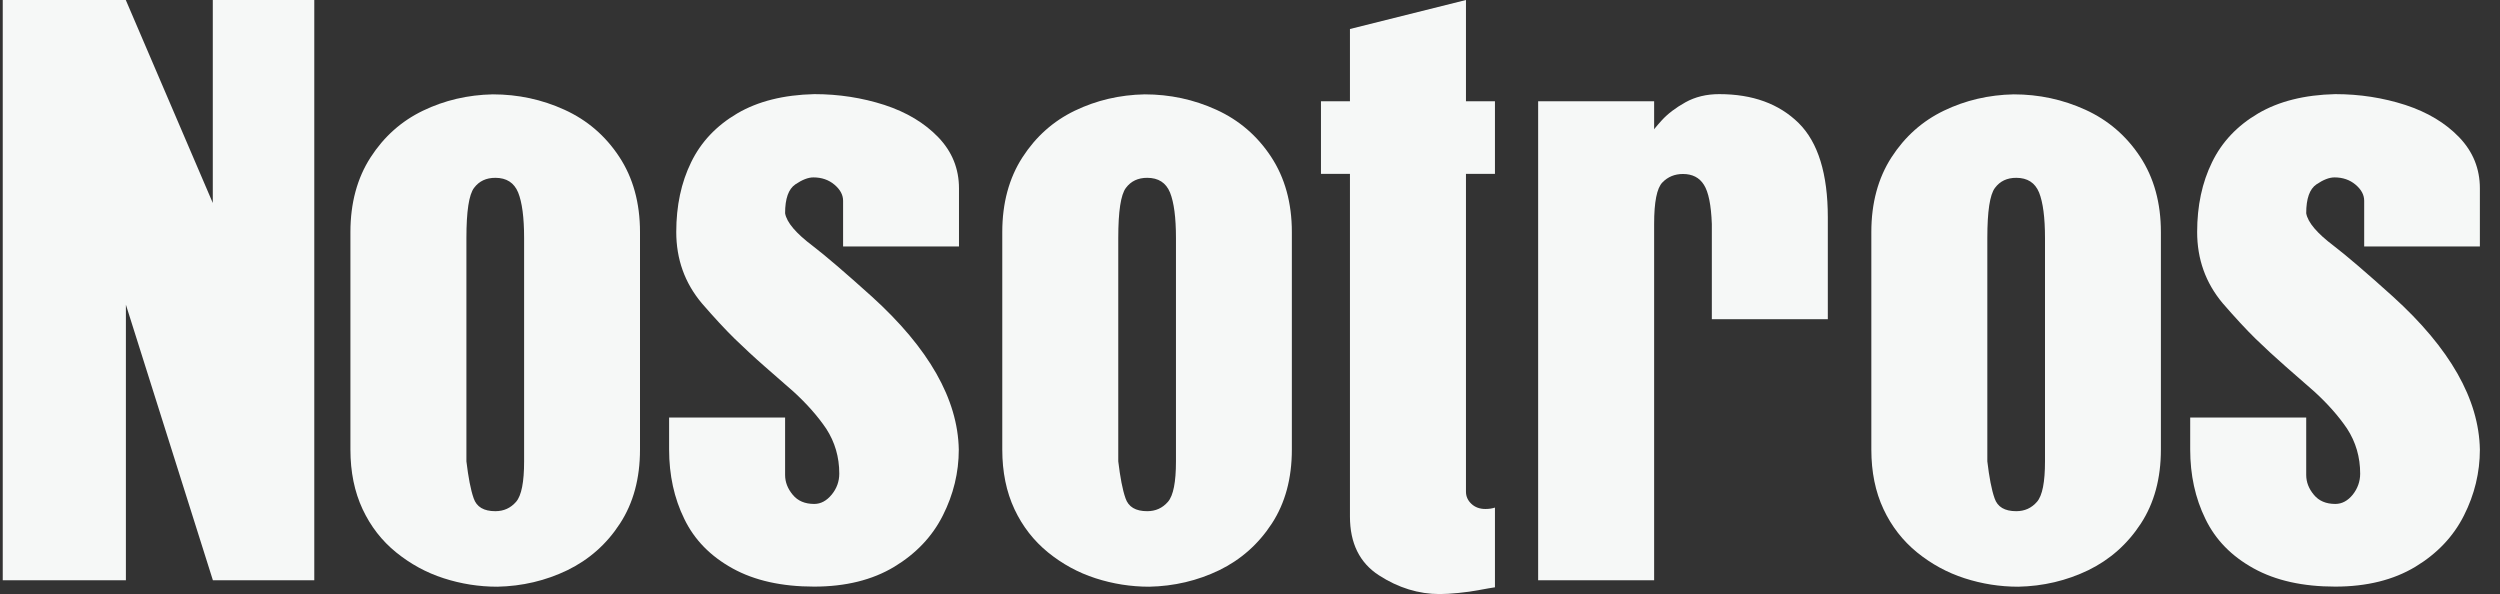
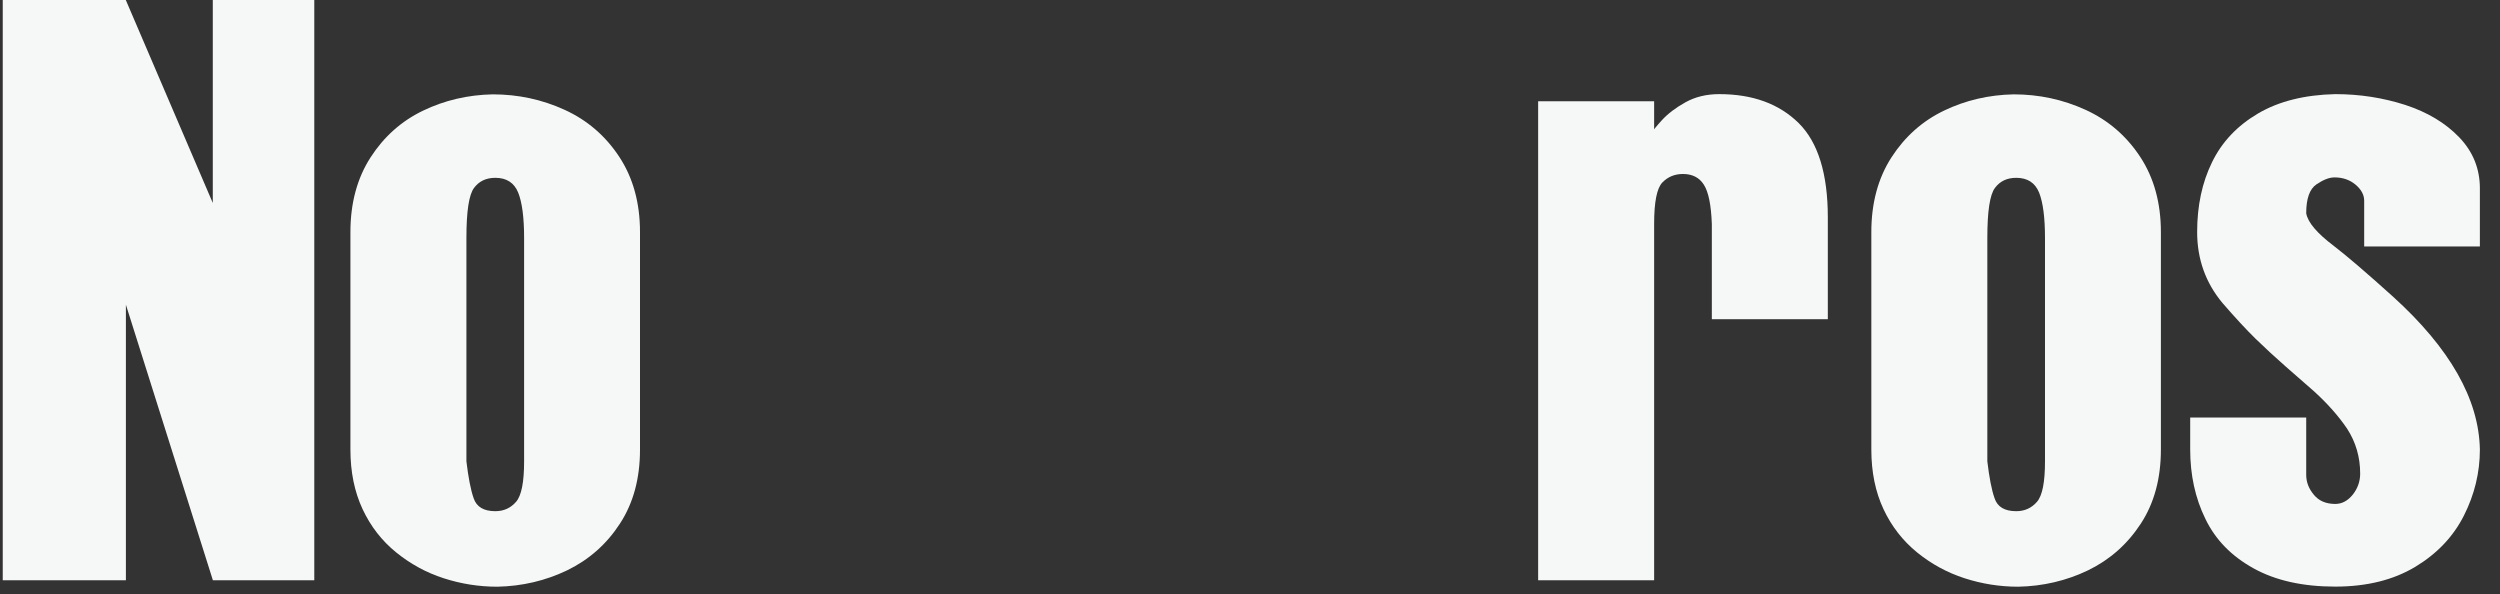
<svg xmlns="http://www.w3.org/2000/svg" width="101" height="24" viewBox="0 0 101 24" fill="none">
  <rect x="0" y="0" width="101" height="24" fill="#333333" stroke="none" />
  <path d="M0.111 23.443V0H5.082L8.597 8.201V0H12.697V23.443H8.601L5.086 12.309V23.443H0.111Z" fill="#F6F8F7" />
  <path d="M14.157 18.163V9.376C14.157 8.205 14.43 7.196 14.971 6.358C15.512 5.52 16.22 4.889 17.09 4.471C17.961 4.052 18.9 3.832 19.909 3.812C20.93 3.812 21.894 4.019 22.805 4.434C23.717 4.849 24.453 5.479 25.014 6.329C25.576 7.18 25.856 8.197 25.856 9.376V18.163C25.856 19.326 25.588 20.323 25.047 21.152C24.51 21.982 23.798 22.609 22.923 23.036C22.045 23.459 21.101 23.683 20.092 23.703C19.352 23.703 18.628 23.589 17.924 23.361C17.22 23.134 16.582 22.784 16.004 22.316C15.426 21.848 14.975 21.266 14.649 20.571C14.32 19.867 14.157 19.066 14.157 18.163ZM18.843 9.616V18.639C18.921 19.285 19.014 19.786 19.136 20.131C19.254 20.481 19.547 20.652 20.011 20.652C20.352 20.652 20.629 20.526 20.849 20.274C21.068 20.022 21.174 19.477 21.174 18.639V9.616C21.174 8.786 21.093 8.176 20.934 7.778C20.771 7.383 20.466 7.184 20.011 7.184C19.641 7.184 19.356 7.318 19.152 7.591C18.945 7.863 18.843 8.538 18.843 9.616Z" fill="#F6F8F7" />
-   <path d="M33.907 19.135C33.907 18.468 33.732 17.862 33.378 17.317C33.036 16.812 32.597 16.316 32.064 15.828C31.702 15.515 31.311 15.173 30.892 14.803C30.473 14.437 30.071 14.062 29.684 13.688C29.298 13.31 28.854 12.83 28.35 12.248C27.663 11.427 27.321 10.47 27.321 9.372C27.321 8.315 27.52 7.375 27.923 6.553C28.322 5.732 28.944 5.077 29.782 4.584C30.62 4.092 31.657 3.832 32.898 3.803C33.89 3.803 34.83 3.95 35.729 4.239C36.624 4.532 37.352 4.967 37.909 5.548C38.467 6.13 38.743 6.818 38.743 7.611V9.958H34.061V8.111C34.061 7.871 33.943 7.656 33.711 7.46C33.479 7.265 33.195 7.167 32.861 7.167C32.65 7.167 32.41 7.261 32.133 7.448C31.856 7.635 31.718 8.022 31.718 8.616C31.783 8.986 32.157 9.425 32.833 9.934C33.357 10.336 34.151 11.016 35.221 11.98C37.527 14.07 38.698 16.129 38.735 18.163C38.735 19.09 38.519 19.977 38.092 20.823C37.665 21.673 37.01 22.365 36.128 22.898C35.245 23.43 34.167 23.699 32.89 23.699C31.584 23.699 30.485 23.455 29.595 22.963C28.704 22.471 28.053 21.808 27.646 20.965C27.235 20.128 27.032 19.192 27.032 18.159V16.869H31.718V19.188C31.718 19.473 31.82 19.741 32.027 19.989C32.231 20.237 32.519 20.359 32.894 20.359C33.162 20.359 33.394 20.233 33.602 19.981C33.805 19.733 33.907 19.448 33.907 19.135Z" fill="#F6F8F7" />
-   <path d="M40.492 18.163V9.376C40.492 8.205 40.765 7.196 41.306 6.358C41.847 5.52 42.555 4.889 43.425 4.471C44.296 4.052 45.235 3.832 46.244 3.812C47.265 3.812 48.229 4.019 49.14 4.434C50.051 4.849 50.788 5.479 51.349 6.329C51.91 7.18 52.191 8.197 52.191 9.376V18.163C52.191 19.326 51.923 20.323 51.382 21.152C50.841 21.982 50.133 22.609 49.258 23.036C48.38 23.459 47.436 23.683 46.427 23.703C45.687 23.703 44.963 23.589 44.259 23.361C43.555 23.134 42.917 22.784 42.339 22.316C41.765 21.848 41.31 21.266 40.984 20.571C40.655 19.867 40.492 19.066 40.492 18.163ZM45.178 9.616V18.639C45.256 19.285 45.349 19.786 45.471 20.131C45.589 20.481 45.882 20.652 46.346 20.652C46.687 20.652 46.964 20.526 47.184 20.274C47.403 20.022 47.509 19.477 47.509 18.639V9.616C47.509 8.786 47.428 8.176 47.269 7.778C47.106 7.383 46.801 7.184 46.346 7.184C45.976 7.184 45.691 7.318 45.487 7.591C45.28 7.863 45.178 8.538 45.178 9.616Z" fill="#F6F8F7" />
-   <path d="M60.396 7.025H59.225V19.863C59.225 20.054 59.298 20.217 59.444 20.355C59.591 20.494 59.782 20.563 60.01 20.563C60.16 20.563 60.29 20.542 60.396 20.506V23.727C60.262 23.748 60.059 23.78 59.782 23.833C59.505 23.886 59.221 23.927 58.924 23.955C58.627 23.984 58.374 24 58.167 24C57.309 24 56.491 23.748 55.71 23.243C54.929 22.739 54.538 21.946 54.538 20.868V7.025H53.367V4.092H54.538V1.172L59.225 0V4.092H60.396V7.025Z" fill="#F6F8F7" />
  <path d="M69.158 12.895V9.047C69.13 8.282 69.024 7.757 68.837 7.464C68.654 7.172 68.369 7.029 67.991 7.029C67.661 7.029 67.38 7.143 67.161 7.371C66.937 7.599 66.827 8.16 66.827 9.047V23.443H62.141V4.092H66.827V5.264C66.819 5.292 66.807 5.309 66.799 5.313C66.791 5.317 66.778 5.321 66.77 5.321C66.77 5.284 66.892 5.13 67.136 4.861C67.38 4.593 67.698 4.353 68.092 4.133C68.487 3.913 68.942 3.803 69.455 3.803C70.81 3.803 71.875 4.194 72.665 4.971C73.45 5.748 73.844 7.021 73.844 8.786V12.895H69.158Z" fill="#F6F8F7" />
  <path d="M75.602 18.163V9.376C75.602 8.205 75.874 7.196 76.415 6.358C76.956 5.52 77.664 4.889 78.534 4.471C79.405 4.052 80.345 3.832 81.353 3.812C82.374 3.812 83.338 4.019 84.25 4.434C85.161 4.849 85.897 5.479 86.459 6.329C87.02 7.18 87.3 8.197 87.3 9.376V18.163C87.3 19.326 87.032 20.323 86.491 21.152C85.95 21.982 85.242 22.609 84.368 23.036C83.489 23.459 82.545 23.683 81.537 23.703C80.796 23.703 80.072 23.589 79.368 23.361C78.665 23.134 78.026 22.784 77.448 22.316C76.875 21.848 76.419 21.266 76.094 20.571C75.764 19.867 75.602 19.066 75.602 18.163ZM80.288 9.616V18.639C80.365 19.285 80.459 19.786 80.581 20.131C80.698 20.481 80.991 20.652 81.455 20.652C81.797 20.652 82.073 20.526 82.293 20.274C82.513 20.022 82.618 19.477 82.618 18.639V9.616C82.618 8.786 82.537 8.176 82.379 7.778C82.216 7.383 81.911 7.184 81.455 7.184C81.085 7.184 80.8 7.318 80.597 7.591C80.389 7.863 80.288 8.538 80.288 9.616Z" fill="#F6F8F7" />
  <path d="M95.351 19.135C95.351 18.468 95.176 17.862 94.822 17.317C94.48 16.812 94.041 16.316 93.508 15.828C93.146 15.515 92.756 15.173 92.337 14.803C91.918 14.437 91.515 14.062 91.128 13.688C90.742 13.31 90.299 12.83 89.794 12.248C89.107 11.427 88.765 10.47 88.765 9.372C88.765 8.315 88.964 7.375 89.367 6.553C89.766 5.732 90.388 5.077 91.226 4.584C92.064 4.092 93.101 3.832 94.342 3.803C95.335 3.803 96.274 3.95 97.173 4.239C98.068 4.532 98.796 4.967 99.353 5.548C99.911 6.13 100.187 6.818 100.187 7.611V9.958H95.513V8.111C95.513 7.871 95.396 7.656 95.164 7.46C94.932 7.265 94.647 7.167 94.314 7.167C94.102 7.167 93.862 7.261 93.585 7.448C93.309 7.635 93.171 8.022 93.171 8.616C93.236 8.986 93.61 9.425 94.285 9.934C94.81 10.336 95.603 11.016 96.673 11.98C98.979 14.07 100.151 16.129 100.187 18.163C100.187 19.09 99.972 19.977 99.545 20.823C99.118 21.673 98.463 22.365 97.58 22.898C96.697 23.43 95.619 23.699 94.342 23.699C93.036 23.699 91.938 23.455 91.047 22.963C90.156 22.471 89.505 21.808 89.099 20.965C88.688 20.128 88.484 19.192 88.484 18.159V16.869H93.171V19.188C93.171 19.473 93.272 19.741 93.48 19.989C93.683 20.237 93.972 20.359 94.346 20.359C94.615 20.359 94.85 20.233 95.054 19.981C95.249 19.733 95.351 19.448 95.351 19.135Z" fill="#F6F8F7" />
</svg>